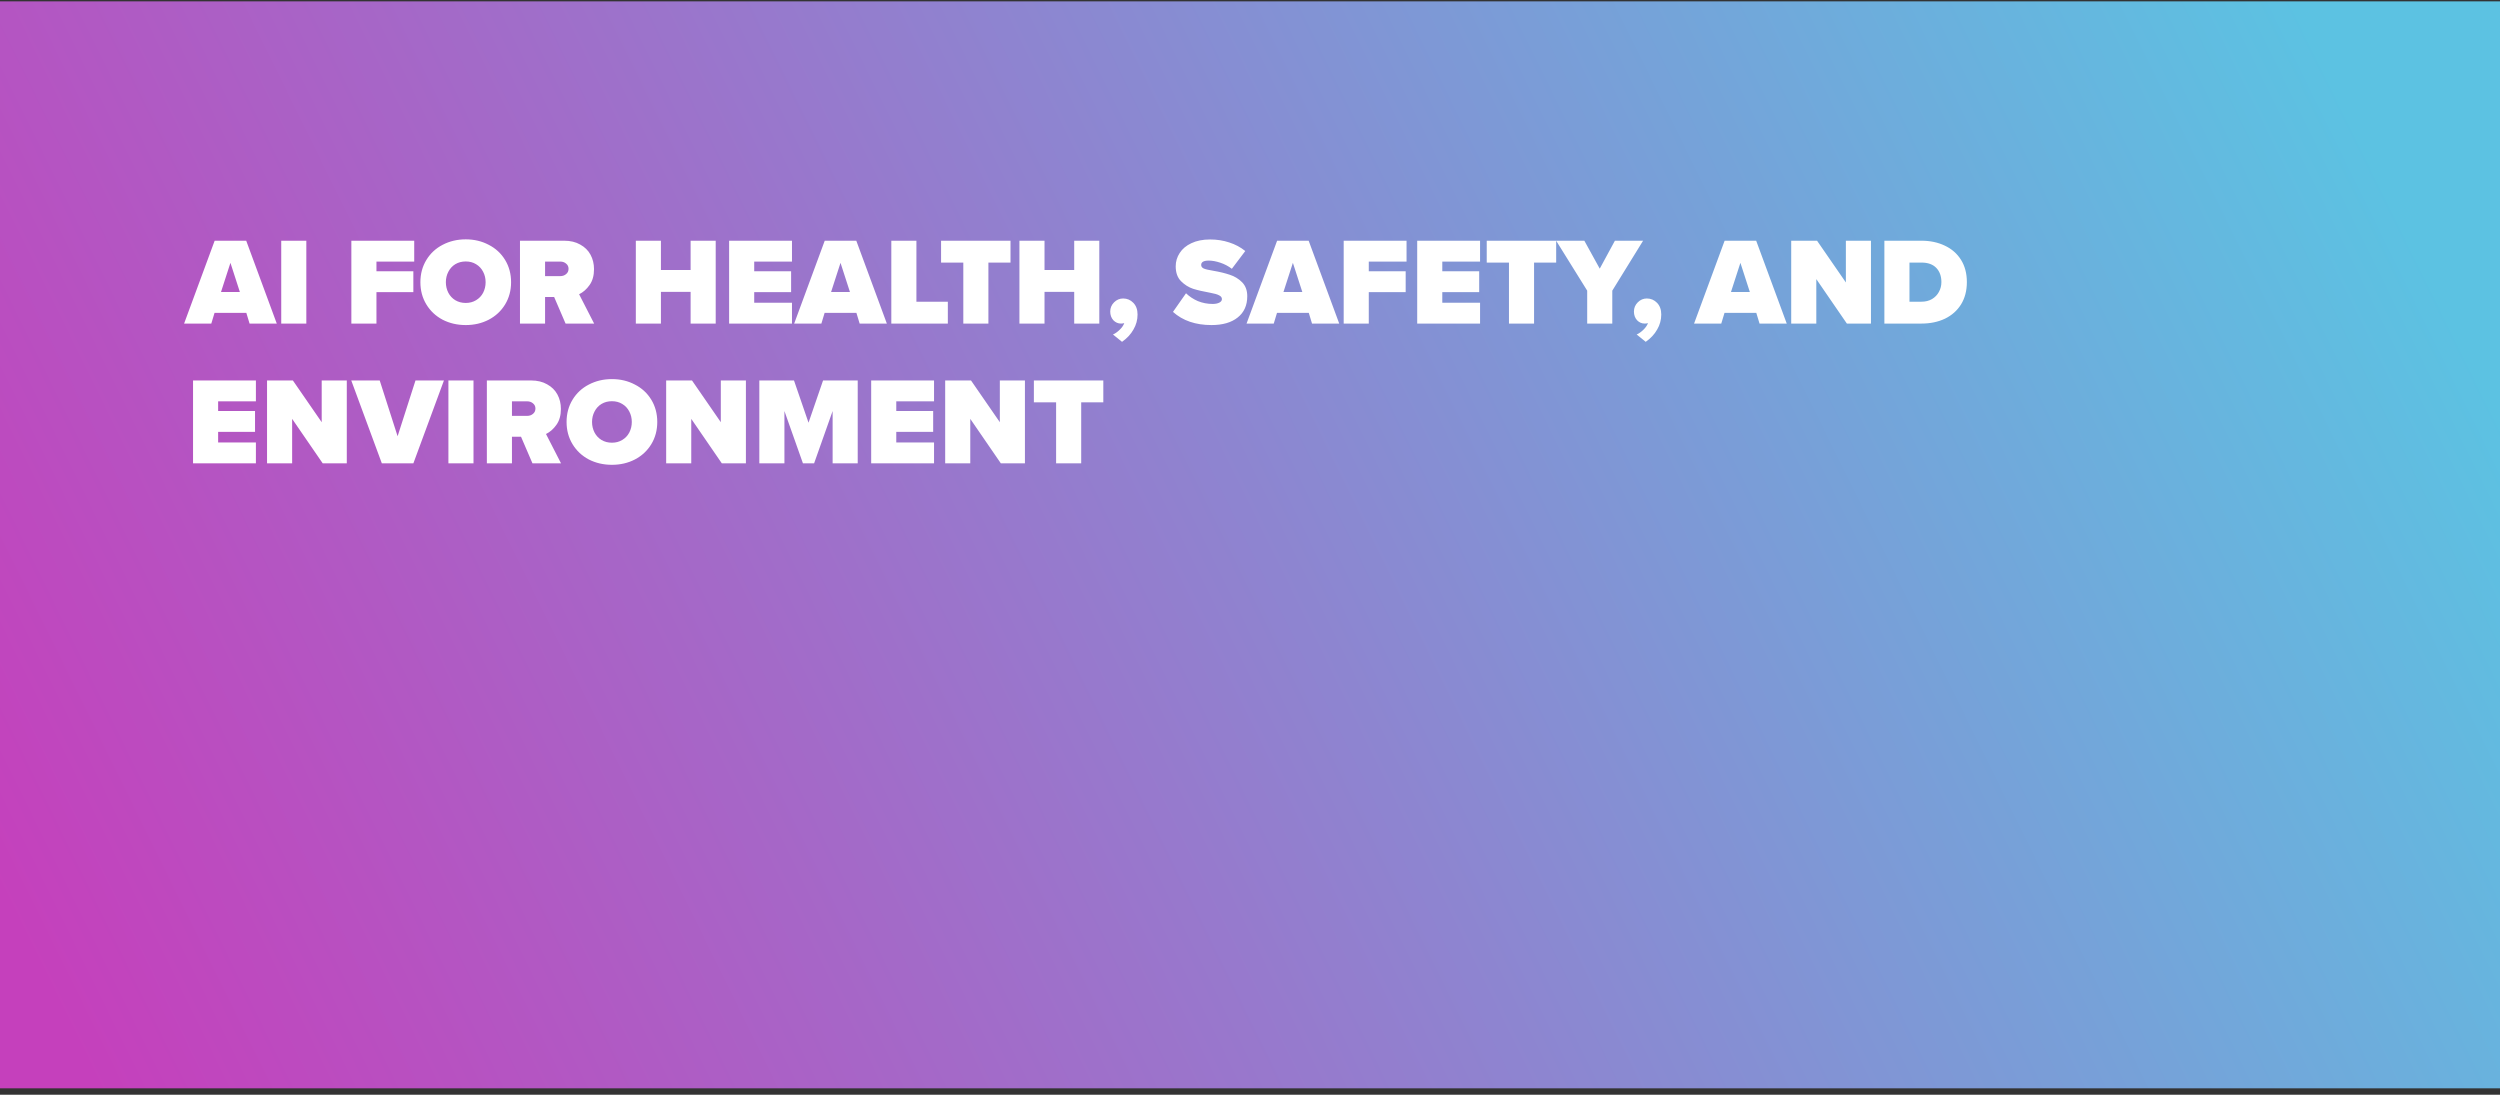
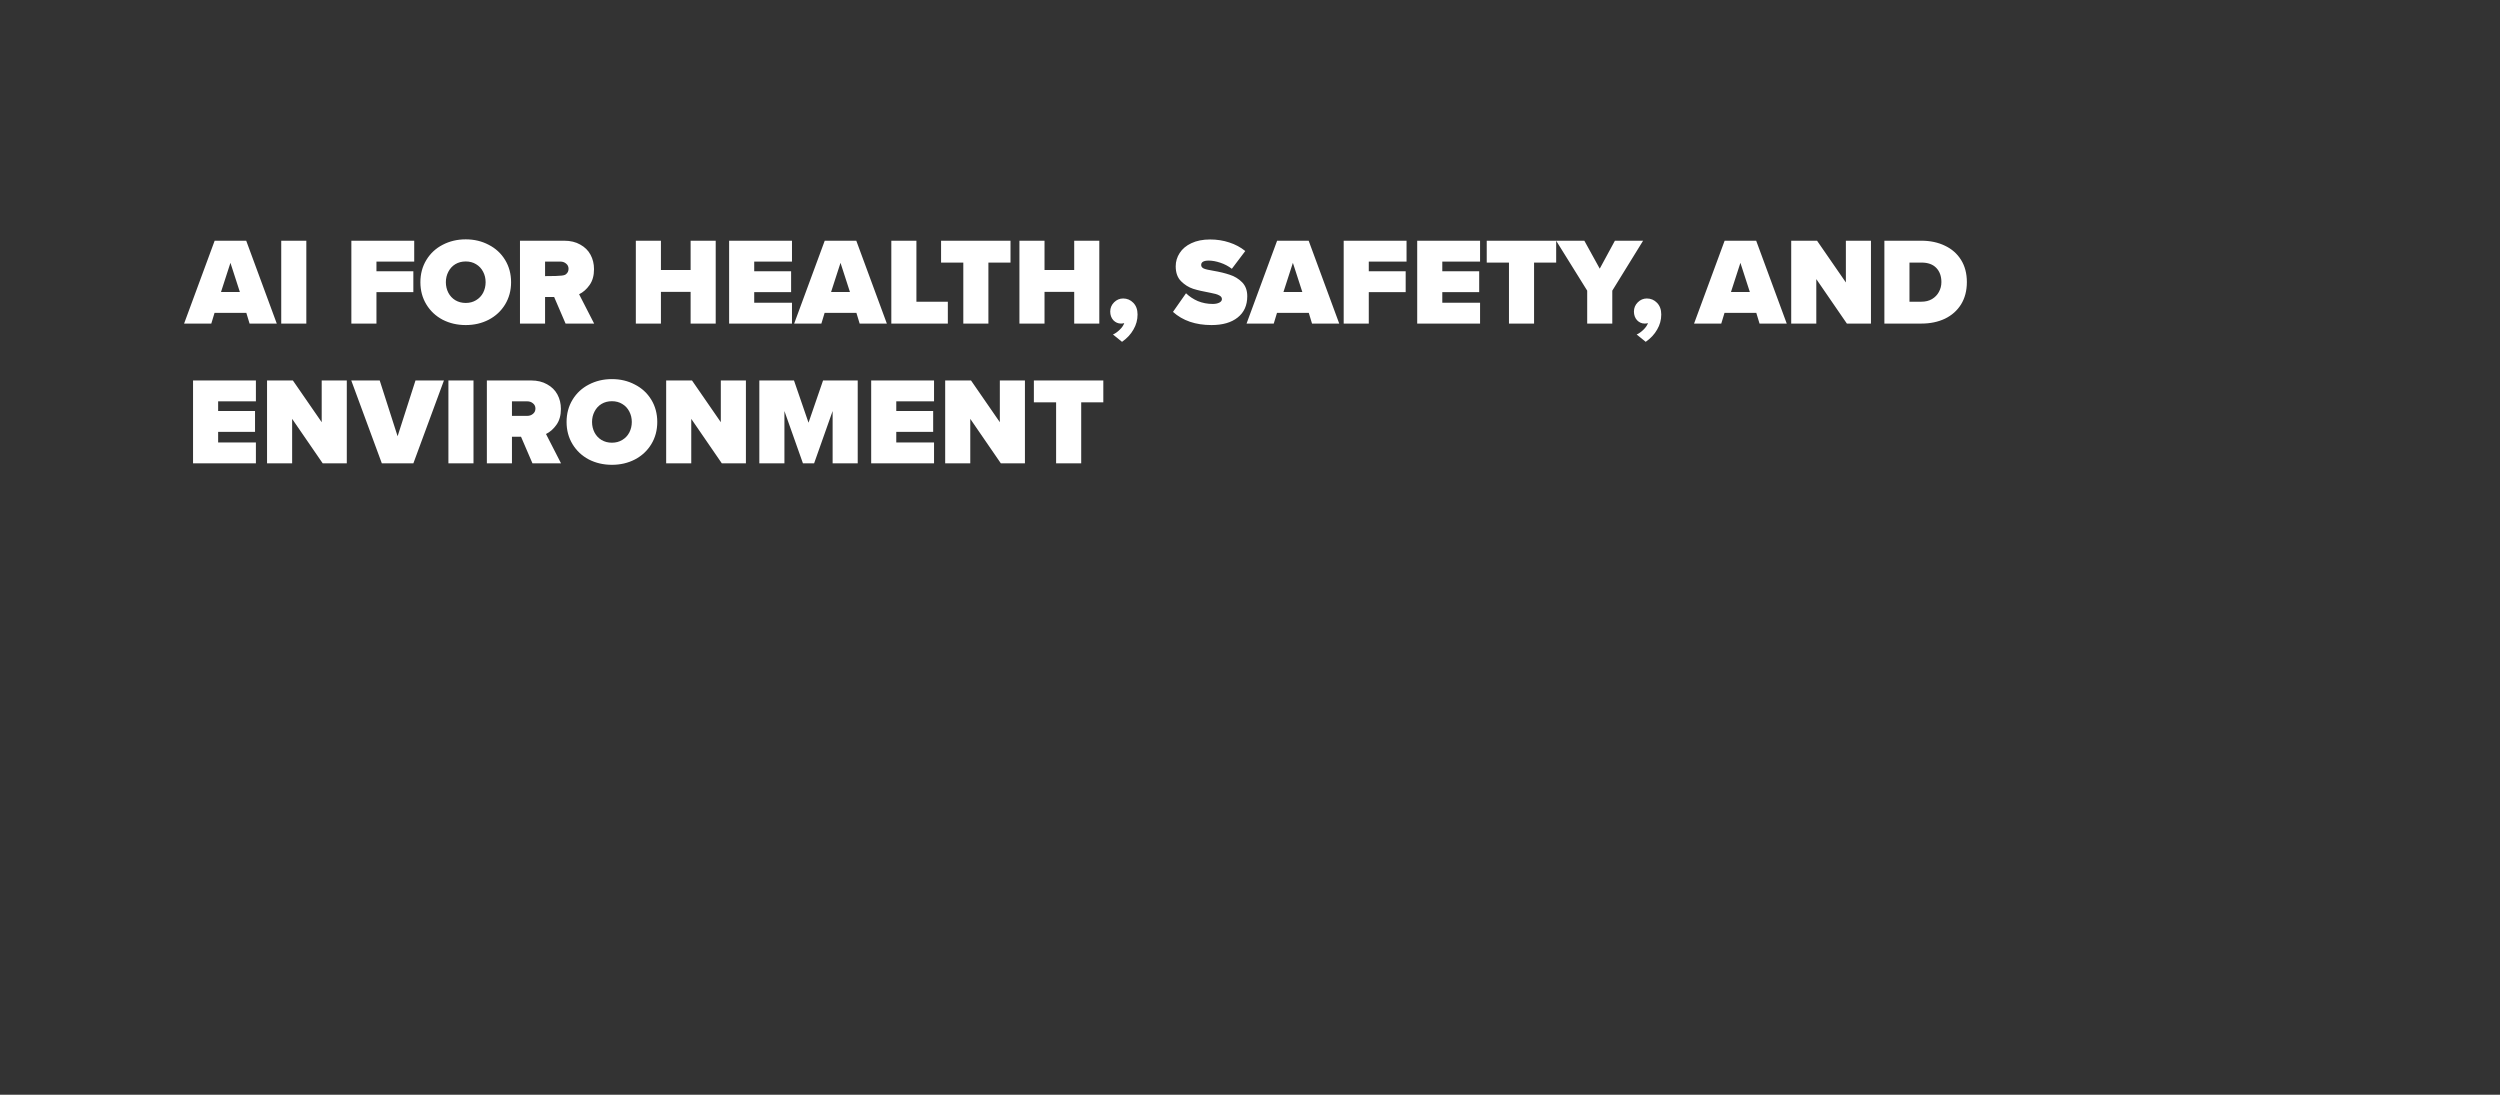
<svg xmlns="http://www.w3.org/2000/svg" width="322" height="141" viewBox="0 0 322 141" fill="none">
  <rect x="0" y="0" width="322" height="141" fill="#333333" stroke="none" />
-   <rect y="0.176" width="322" height="140" fill="url(#paint0_linear)" />
-   <path d="M31.728 40.3H27.632L27.216 41.676H23.712L27.648 31.004H31.712L35.648 41.676H32.144L31.728 40.3ZM28.464 37.612H30.896L29.68 33.852L28.464 37.612ZM36.223 31.004H39.455V41.676H36.223V31.004ZM45.255 31.004H53.351V33.692H48.487V34.94H53.239V37.628H48.487V41.676H45.255V31.004ZM54.147 36.348C54.147 35.281 54.403 34.326 54.915 33.484C55.427 32.641 56.126 31.99 57.011 31.532C57.907 31.062 58.899 30.828 59.987 30.828C61.075 30.828 62.062 31.062 62.947 31.532C63.843 31.99 64.547 32.641 65.059 33.484C65.571 34.326 65.827 35.281 65.827 36.348C65.827 37.414 65.571 38.369 65.059 39.212C64.547 40.054 63.843 40.71 62.947 41.18C62.062 41.638 61.075 41.868 59.987 41.868C58.899 41.868 57.907 41.638 57.011 41.18C56.126 40.71 55.427 40.054 54.915 39.212C54.403 38.369 54.147 37.414 54.147 36.348ZM62.547 36.348C62.547 35.857 62.441 35.409 62.227 35.004C62.014 34.588 61.71 34.262 61.315 34.028C60.931 33.793 60.489 33.676 59.987 33.676C59.486 33.676 59.038 33.793 58.643 34.028C58.259 34.262 57.961 34.588 57.747 35.004C57.534 35.409 57.427 35.857 57.427 36.348C57.427 36.838 57.534 37.292 57.747 37.708C57.961 38.113 58.259 38.433 58.643 38.668C59.038 38.902 59.486 39.02 59.987 39.02C60.489 39.02 60.931 38.902 61.315 38.668C61.71 38.433 62.014 38.113 62.227 37.708C62.441 37.292 62.547 36.838 62.547 36.348ZM71.373 38.252H70.205V41.676H66.973V31.004H72.669C73.469 31.004 74.157 31.169 74.733 31.5C75.32 31.82 75.763 32.257 76.061 32.812C76.36 33.366 76.509 33.985 76.509 34.668C76.509 35.5 76.317 36.182 75.933 36.716C75.56 37.249 75.112 37.644 74.589 37.9L76.525 41.676H72.845L71.373 38.252ZM73.229 34.62C73.229 34.342 73.123 34.118 72.909 33.948C72.707 33.777 72.461 33.692 72.173 33.692H70.205V35.564H72.173C72.461 35.564 72.707 35.478 72.909 35.308C73.123 35.137 73.229 34.908 73.229 34.62ZM88.951 37.596H85.127V41.676H81.895V31.004H85.127V34.78H88.951V31.004H92.183V41.676H88.951V37.596ZM93.911 31.004H102.007V33.692H97.143V34.94H101.895V37.628H97.143V38.988H102.007V41.676H93.911V31.004ZM110.306 40.3H106.21L105.794 41.676H102.29L106.226 31.004H110.29L114.226 41.676H110.722L110.306 40.3ZM107.042 37.612H109.474L108.258 33.852L107.042 37.612ZM114.802 31.004H118.034V38.86H122.082V41.676H114.802V31.004ZM124.074 33.82H121.21V31.004H130.154V33.82H127.306V41.676H124.074V33.82ZM138.358 37.596H134.534V41.676H131.302V31.004H134.534V34.78H138.358V31.004H141.59V41.676H138.358V37.596ZM143.349 43.084C143.626 42.966 143.914 42.764 144.213 42.476C144.512 42.188 144.709 41.9 144.805 41.612C144.698 41.654 144.56 41.676 144.389 41.676C144.005 41.676 143.674 41.532 143.397 41.244C143.13 40.945 142.997 40.572 142.997 40.124C142.997 39.665 143.162 39.27 143.493 38.94C143.824 38.609 144.213 38.444 144.661 38.444C145.173 38.444 145.61 38.63 145.973 39.004C146.336 39.377 146.517 39.878 146.517 40.508C146.517 41.201 146.341 41.846 145.989 42.444C145.648 43.052 145.157 43.58 144.517 44.028L143.349 43.084ZM152.759 37.772C153.186 38.188 153.693 38.524 154.279 38.78C154.877 39.025 155.517 39.148 156.199 39.148C156.53 39.148 156.807 39.094 157.031 38.988C157.266 38.87 157.383 38.716 157.383 38.524C157.383 38.321 157.266 38.161 157.031 38.044C156.807 37.916 156.423 37.804 155.879 37.708C154.983 37.548 154.247 37.377 153.671 37.196C153.095 37.004 152.578 36.678 152.119 36.22C151.661 35.761 151.431 35.121 151.431 34.3C151.431 33.681 151.602 33.11 151.943 32.588C152.285 32.054 152.786 31.633 153.447 31.324C154.119 31.004 154.925 30.844 155.863 30.844C156.738 30.844 157.559 30.972 158.327 31.228C159.095 31.473 159.783 31.841 160.391 32.332L158.663 34.62C158.215 34.278 157.719 34.017 157.175 33.836C156.631 33.654 156.135 33.564 155.687 33.564C155.037 33.564 154.711 33.75 154.711 34.124C154.711 34.326 154.823 34.481 155.047 34.588C155.271 34.684 155.682 34.78 156.279 34.876C157.09 35.014 157.794 35.185 158.391 35.388C158.999 35.58 159.527 35.9 159.975 36.348C160.423 36.796 160.647 37.398 160.647 38.156C160.647 39.329 160.237 40.241 159.415 40.892C158.605 41.542 157.479 41.868 156.039 41.868C153.991 41.868 152.338 41.302 151.079 40.172L152.759 37.772ZM168.572 40.3H164.476L164.06 41.676H160.556L164.492 31.004H168.556L172.492 41.676H168.988L168.572 40.3ZM165.308 37.612H167.74L166.524 33.852L165.308 37.612ZM173.067 31.004H181.163V33.692H176.299V34.94H181.051V37.628H176.299V41.676H173.067V31.004ZM182.536 31.004H190.632V33.692H185.768V34.94H190.52V37.628H185.768V38.988H190.632V41.676H182.536V31.004ZM194.355 33.82H191.491V31.004H200.435V33.82H197.587V41.676H194.355V33.82ZM204.431 37.436L200.431 31.004H204.063L206.047 34.604L207.999 31.004H211.631L207.663 37.436V41.676H204.431V37.436ZM210.802 43.084C211.08 42.966 211.368 42.764 211.666 42.476C211.965 42.188 212.162 41.9 212.258 41.612C212.152 41.654 212.013 41.676 211.842 41.676C211.458 41.676 211.128 41.532 210.85 41.244C210.584 40.945 210.45 40.572 210.45 40.124C210.45 39.665 210.616 39.27 210.946 38.94C211.277 38.609 211.666 38.444 212.114 38.444C212.626 38.444 213.064 38.63 213.426 39.004C213.789 39.377 213.97 39.878 213.97 40.508C213.97 41.201 213.794 41.846 213.442 42.444C213.101 43.052 212.61 43.58 211.97 44.028L210.802 43.084ZM226.212 40.3H222.116L221.7 41.676H218.196L222.132 31.004H226.196L230.132 41.676H226.628L226.212 40.3ZM222.948 37.612H225.38L224.164 33.852L222.948 37.612ZM233.94 35.948V41.676H230.708V31.004H234.036L237.748 36.38V31.004H240.98V41.676H237.876L233.94 35.948ZM242.708 31.004H247.476C248.606 31.004 249.614 31.217 250.5 31.644C251.385 32.06 252.078 32.668 252.58 33.468C253.081 34.268 253.332 35.222 253.332 36.332C253.332 37.441 253.081 38.401 252.58 39.212C252.078 40.012 251.385 40.625 250.5 41.052C249.614 41.468 248.612 41.676 247.492 41.676H242.708V31.004ZM247.476 38.86C247.998 38.86 248.452 38.748 248.836 38.524C249.23 38.289 249.529 37.98 249.732 37.596C249.945 37.212 250.052 36.79 250.052 36.332C250.052 35.574 249.833 34.966 249.396 34.508C248.958 34.049 248.324 33.82 247.492 33.82H245.94V38.86H247.476ZM24.864 49.004H32.96V51.692H28.096V52.94H32.848V55.628H28.096V56.988H32.96V59.676H24.864V49.004ZM37.627 53.948V59.676H34.395V49.004H37.723L41.435 54.38V49.004H44.667V59.676H41.563L37.627 53.948ZM45.243 49.004H48.907L51.211 56.188L53.515 49.004H57.179L53.243 59.676H49.179L45.243 49.004ZM57.755 49.004H60.987V59.676H57.755V49.004ZM67.108 56.252H65.94V59.676H62.708V49.004H68.404C69.204 49.004 69.892 49.169 70.468 49.5C71.054 49.82 71.497 50.257 71.796 50.812C72.094 51.366 72.244 51.985 72.244 52.668C72.244 53.5 72.052 54.182 71.668 54.716C71.294 55.249 70.846 55.644 70.324 55.9L72.26 59.676H68.58L67.108 56.252ZM68.964 52.62C68.964 52.342 68.857 52.118 68.644 51.948C68.441 51.777 68.196 51.692 67.908 51.692H65.94V53.564H67.908C68.196 53.564 68.441 53.478 68.644 53.308C68.857 53.137 68.964 52.908 68.964 52.62ZM72.975 54.348C72.975 53.281 73.231 52.326 73.743 51.484C74.255 50.641 74.954 49.99 75.84 49.532C76.736 49.062 77.728 48.828 78.816 48.828C79.903 48.828 80.89 49.062 81.775 49.532C82.671 49.99 83.376 50.641 83.888 51.484C84.4 52.326 84.656 53.281 84.656 54.348C84.656 55.414 84.4 56.369 83.888 57.212C83.376 58.054 82.671 58.71 81.775 59.18C80.89 59.638 79.903 59.868 78.816 59.868C77.728 59.868 76.736 59.638 75.84 59.18C74.954 58.71 74.255 58.054 73.743 57.212C73.231 56.369 72.975 55.414 72.975 54.348ZM81.376 54.348C81.376 53.857 81.269 53.409 81.055 53.004C80.842 52.588 80.538 52.262 80.144 52.028C79.76 51.793 79.317 51.676 78.816 51.676C78.314 51.676 77.866 51.793 77.472 52.028C77.088 52.262 76.789 52.588 76.576 53.004C76.362 53.409 76.255 53.857 76.255 54.348C76.255 54.838 76.362 55.292 76.576 55.708C76.789 56.113 77.088 56.433 77.472 56.668C77.866 56.902 78.314 57.02 78.816 57.02C79.317 57.02 79.76 56.902 80.144 56.668C80.538 56.433 80.842 56.113 81.055 55.708C81.269 55.292 81.376 54.838 81.376 54.348ZM89.034 53.948V59.676H85.802V49.004H89.129L92.841 54.38V49.004H96.073V59.676H92.969L89.034 53.948ZM107.242 52.94L104.858 59.676H103.418L101.034 52.94V59.676H97.802V49.004H102.266L104.138 54.444L106.01 49.004H110.474V59.676H107.242V52.94ZM112.208 49.004H120.304V51.692H115.44V52.94H120.192V55.628H115.44V56.988H120.304V59.676H112.208V49.004ZM124.971 53.948V59.676H121.739V49.004H125.067L128.779 54.38V49.004H132.011V59.676H128.907L124.971 53.948ZM136.027 51.82H133.163V49.004H142.107V51.82H139.259V59.676H136.027V51.82Z" fill="white" />
+   <path d="M31.728 40.3H27.632L27.216 41.676H23.712L27.648 31.004H31.712L35.648 41.676H32.144L31.728 40.3ZM28.464 37.612H30.896L29.68 33.852L28.464 37.612ZM36.223 31.004H39.455V41.676H36.223V31.004ZM45.255 31.004H53.351V33.692H48.487V34.94H53.239V37.628H48.487V41.676H45.255V31.004ZM54.147 36.348C54.147 35.281 54.403 34.326 54.915 33.484C55.427 32.641 56.126 31.99 57.011 31.532C57.907 31.062 58.899 30.828 59.987 30.828C61.075 30.828 62.062 31.062 62.947 31.532C63.843 31.99 64.547 32.641 65.059 33.484C65.571 34.326 65.827 35.281 65.827 36.348C65.827 37.414 65.571 38.369 65.059 39.212C64.547 40.054 63.843 40.71 62.947 41.18C62.062 41.638 61.075 41.868 59.987 41.868C58.899 41.868 57.907 41.638 57.011 41.18C56.126 40.71 55.427 40.054 54.915 39.212C54.403 38.369 54.147 37.414 54.147 36.348ZM62.547 36.348C62.547 35.857 62.441 35.409 62.227 35.004C62.014 34.588 61.71 34.262 61.315 34.028C60.931 33.793 60.489 33.676 59.987 33.676C59.486 33.676 59.038 33.793 58.643 34.028C58.259 34.262 57.961 34.588 57.747 35.004C57.534 35.409 57.427 35.857 57.427 36.348C57.427 36.838 57.534 37.292 57.747 37.708C57.961 38.113 58.259 38.433 58.643 38.668C59.038 38.902 59.486 39.02 59.987 39.02C60.489 39.02 60.931 38.902 61.315 38.668C61.71 38.433 62.014 38.113 62.227 37.708C62.441 37.292 62.547 36.838 62.547 36.348ZM71.373 38.252H70.205V41.676H66.973V31.004H72.669C73.469 31.004 74.157 31.169 74.733 31.5C75.32 31.82 75.763 32.257 76.061 32.812C76.36 33.366 76.509 33.985 76.509 34.668C76.509 35.5 76.317 36.182 75.933 36.716C75.56 37.249 75.112 37.644 74.589 37.9L76.525 41.676H72.845L71.373 38.252ZM73.229 34.62C73.229 34.342 73.123 34.118 72.909 33.948C72.707 33.777 72.461 33.692 72.173 33.692H70.205V35.564C72.461 35.564 72.707 35.478 72.909 35.308C73.123 35.137 73.229 34.908 73.229 34.62ZM88.951 37.596H85.127V41.676H81.895V31.004H85.127V34.78H88.951V31.004H92.183V41.676H88.951V37.596ZM93.911 31.004H102.007V33.692H97.143V34.94H101.895V37.628H97.143V38.988H102.007V41.676H93.911V31.004ZM110.306 40.3H106.21L105.794 41.676H102.29L106.226 31.004H110.29L114.226 41.676H110.722L110.306 40.3ZM107.042 37.612H109.474L108.258 33.852L107.042 37.612ZM114.802 31.004H118.034V38.86H122.082V41.676H114.802V31.004ZM124.074 33.82H121.21V31.004H130.154V33.82H127.306V41.676H124.074V33.82ZM138.358 37.596H134.534V41.676H131.302V31.004H134.534V34.78H138.358V31.004H141.59V41.676H138.358V37.596ZM143.349 43.084C143.626 42.966 143.914 42.764 144.213 42.476C144.512 42.188 144.709 41.9 144.805 41.612C144.698 41.654 144.56 41.676 144.389 41.676C144.005 41.676 143.674 41.532 143.397 41.244C143.13 40.945 142.997 40.572 142.997 40.124C142.997 39.665 143.162 39.27 143.493 38.94C143.824 38.609 144.213 38.444 144.661 38.444C145.173 38.444 145.61 38.63 145.973 39.004C146.336 39.377 146.517 39.878 146.517 40.508C146.517 41.201 146.341 41.846 145.989 42.444C145.648 43.052 145.157 43.58 144.517 44.028L143.349 43.084ZM152.759 37.772C153.186 38.188 153.693 38.524 154.279 38.78C154.877 39.025 155.517 39.148 156.199 39.148C156.53 39.148 156.807 39.094 157.031 38.988C157.266 38.87 157.383 38.716 157.383 38.524C157.383 38.321 157.266 38.161 157.031 38.044C156.807 37.916 156.423 37.804 155.879 37.708C154.983 37.548 154.247 37.377 153.671 37.196C153.095 37.004 152.578 36.678 152.119 36.22C151.661 35.761 151.431 35.121 151.431 34.3C151.431 33.681 151.602 33.11 151.943 32.588C152.285 32.054 152.786 31.633 153.447 31.324C154.119 31.004 154.925 30.844 155.863 30.844C156.738 30.844 157.559 30.972 158.327 31.228C159.095 31.473 159.783 31.841 160.391 32.332L158.663 34.62C158.215 34.278 157.719 34.017 157.175 33.836C156.631 33.654 156.135 33.564 155.687 33.564C155.037 33.564 154.711 33.75 154.711 34.124C154.711 34.326 154.823 34.481 155.047 34.588C155.271 34.684 155.682 34.78 156.279 34.876C157.09 35.014 157.794 35.185 158.391 35.388C158.999 35.58 159.527 35.9 159.975 36.348C160.423 36.796 160.647 37.398 160.647 38.156C160.647 39.329 160.237 40.241 159.415 40.892C158.605 41.542 157.479 41.868 156.039 41.868C153.991 41.868 152.338 41.302 151.079 40.172L152.759 37.772ZM168.572 40.3H164.476L164.06 41.676H160.556L164.492 31.004H168.556L172.492 41.676H168.988L168.572 40.3ZM165.308 37.612H167.74L166.524 33.852L165.308 37.612ZM173.067 31.004H181.163V33.692H176.299V34.94H181.051V37.628H176.299V41.676H173.067V31.004ZM182.536 31.004H190.632V33.692H185.768V34.94H190.52V37.628H185.768V38.988H190.632V41.676H182.536V31.004ZM194.355 33.82H191.491V31.004H200.435V33.82H197.587V41.676H194.355V33.82ZM204.431 37.436L200.431 31.004H204.063L206.047 34.604L207.999 31.004H211.631L207.663 37.436V41.676H204.431V37.436ZM210.802 43.084C211.08 42.966 211.368 42.764 211.666 42.476C211.965 42.188 212.162 41.9 212.258 41.612C212.152 41.654 212.013 41.676 211.842 41.676C211.458 41.676 211.128 41.532 210.85 41.244C210.584 40.945 210.45 40.572 210.45 40.124C210.45 39.665 210.616 39.27 210.946 38.94C211.277 38.609 211.666 38.444 212.114 38.444C212.626 38.444 213.064 38.63 213.426 39.004C213.789 39.377 213.97 39.878 213.97 40.508C213.97 41.201 213.794 41.846 213.442 42.444C213.101 43.052 212.61 43.58 211.97 44.028L210.802 43.084ZM226.212 40.3H222.116L221.7 41.676H218.196L222.132 31.004H226.196L230.132 41.676H226.628L226.212 40.3ZM222.948 37.612H225.38L224.164 33.852L222.948 37.612ZM233.94 35.948V41.676H230.708V31.004H234.036L237.748 36.38V31.004H240.98V41.676H237.876L233.94 35.948ZM242.708 31.004H247.476C248.606 31.004 249.614 31.217 250.5 31.644C251.385 32.06 252.078 32.668 252.58 33.468C253.081 34.268 253.332 35.222 253.332 36.332C253.332 37.441 253.081 38.401 252.58 39.212C252.078 40.012 251.385 40.625 250.5 41.052C249.614 41.468 248.612 41.676 247.492 41.676H242.708V31.004ZM247.476 38.86C247.998 38.86 248.452 38.748 248.836 38.524C249.23 38.289 249.529 37.98 249.732 37.596C249.945 37.212 250.052 36.79 250.052 36.332C250.052 35.574 249.833 34.966 249.396 34.508C248.958 34.049 248.324 33.82 247.492 33.82H245.94V38.86H247.476ZM24.864 49.004H32.96V51.692H28.096V52.94H32.848V55.628H28.096V56.988H32.96V59.676H24.864V49.004ZM37.627 53.948V59.676H34.395V49.004H37.723L41.435 54.38V49.004H44.667V59.676H41.563L37.627 53.948ZM45.243 49.004H48.907L51.211 56.188L53.515 49.004H57.179L53.243 59.676H49.179L45.243 49.004ZM57.755 49.004H60.987V59.676H57.755V49.004ZM67.108 56.252H65.94V59.676H62.708V49.004H68.404C69.204 49.004 69.892 49.169 70.468 49.5C71.054 49.82 71.497 50.257 71.796 50.812C72.094 51.366 72.244 51.985 72.244 52.668C72.244 53.5 72.052 54.182 71.668 54.716C71.294 55.249 70.846 55.644 70.324 55.9L72.26 59.676H68.58L67.108 56.252ZM68.964 52.62C68.964 52.342 68.857 52.118 68.644 51.948C68.441 51.777 68.196 51.692 67.908 51.692H65.94V53.564H67.908C68.196 53.564 68.441 53.478 68.644 53.308C68.857 53.137 68.964 52.908 68.964 52.62ZM72.975 54.348C72.975 53.281 73.231 52.326 73.743 51.484C74.255 50.641 74.954 49.99 75.84 49.532C76.736 49.062 77.728 48.828 78.816 48.828C79.903 48.828 80.89 49.062 81.775 49.532C82.671 49.99 83.376 50.641 83.888 51.484C84.4 52.326 84.656 53.281 84.656 54.348C84.656 55.414 84.4 56.369 83.888 57.212C83.376 58.054 82.671 58.71 81.775 59.18C80.89 59.638 79.903 59.868 78.816 59.868C77.728 59.868 76.736 59.638 75.84 59.18C74.954 58.71 74.255 58.054 73.743 57.212C73.231 56.369 72.975 55.414 72.975 54.348ZM81.376 54.348C81.376 53.857 81.269 53.409 81.055 53.004C80.842 52.588 80.538 52.262 80.144 52.028C79.76 51.793 79.317 51.676 78.816 51.676C78.314 51.676 77.866 51.793 77.472 52.028C77.088 52.262 76.789 52.588 76.576 53.004C76.362 53.409 76.255 53.857 76.255 54.348C76.255 54.838 76.362 55.292 76.576 55.708C76.789 56.113 77.088 56.433 77.472 56.668C77.866 56.902 78.314 57.02 78.816 57.02C79.317 57.02 79.76 56.902 80.144 56.668C80.538 56.433 80.842 56.113 81.055 55.708C81.269 55.292 81.376 54.838 81.376 54.348ZM89.034 53.948V59.676H85.802V49.004H89.129L92.841 54.38V49.004H96.073V59.676H92.969L89.034 53.948ZM107.242 52.94L104.858 59.676H103.418L101.034 52.94V59.676H97.802V49.004H102.266L104.138 54.444L106.01 49.004H110.474V59.676H107.242V52.94ZM112.208 49.004H120.304V51.692H115.44V52.94H120.192V55.628H115.44V56.988H120.304V59.676H112.208V49.004ZM124.971 53.948V59.676H121.739V49.004H125.067L128.779 54.38V49.004H132.011V59.676H128.907L124.971 53.948ZM136.027 51.82H133.163V49.004H142.107V51.82H139.259V59.676H136.027V51.82Z" fill="white" />
  <defs>
    <linearGradient id="paint0_linear" x1="12" y1="140.176" x2="296" y2="0.176" gradientUnits="userSpaceOnUse">
      <stop stop-color="#C540BC" />
      <stop offset="1" stop-color="#5CC2E2" />
    </linearGradient>
  </defs>
</svg>